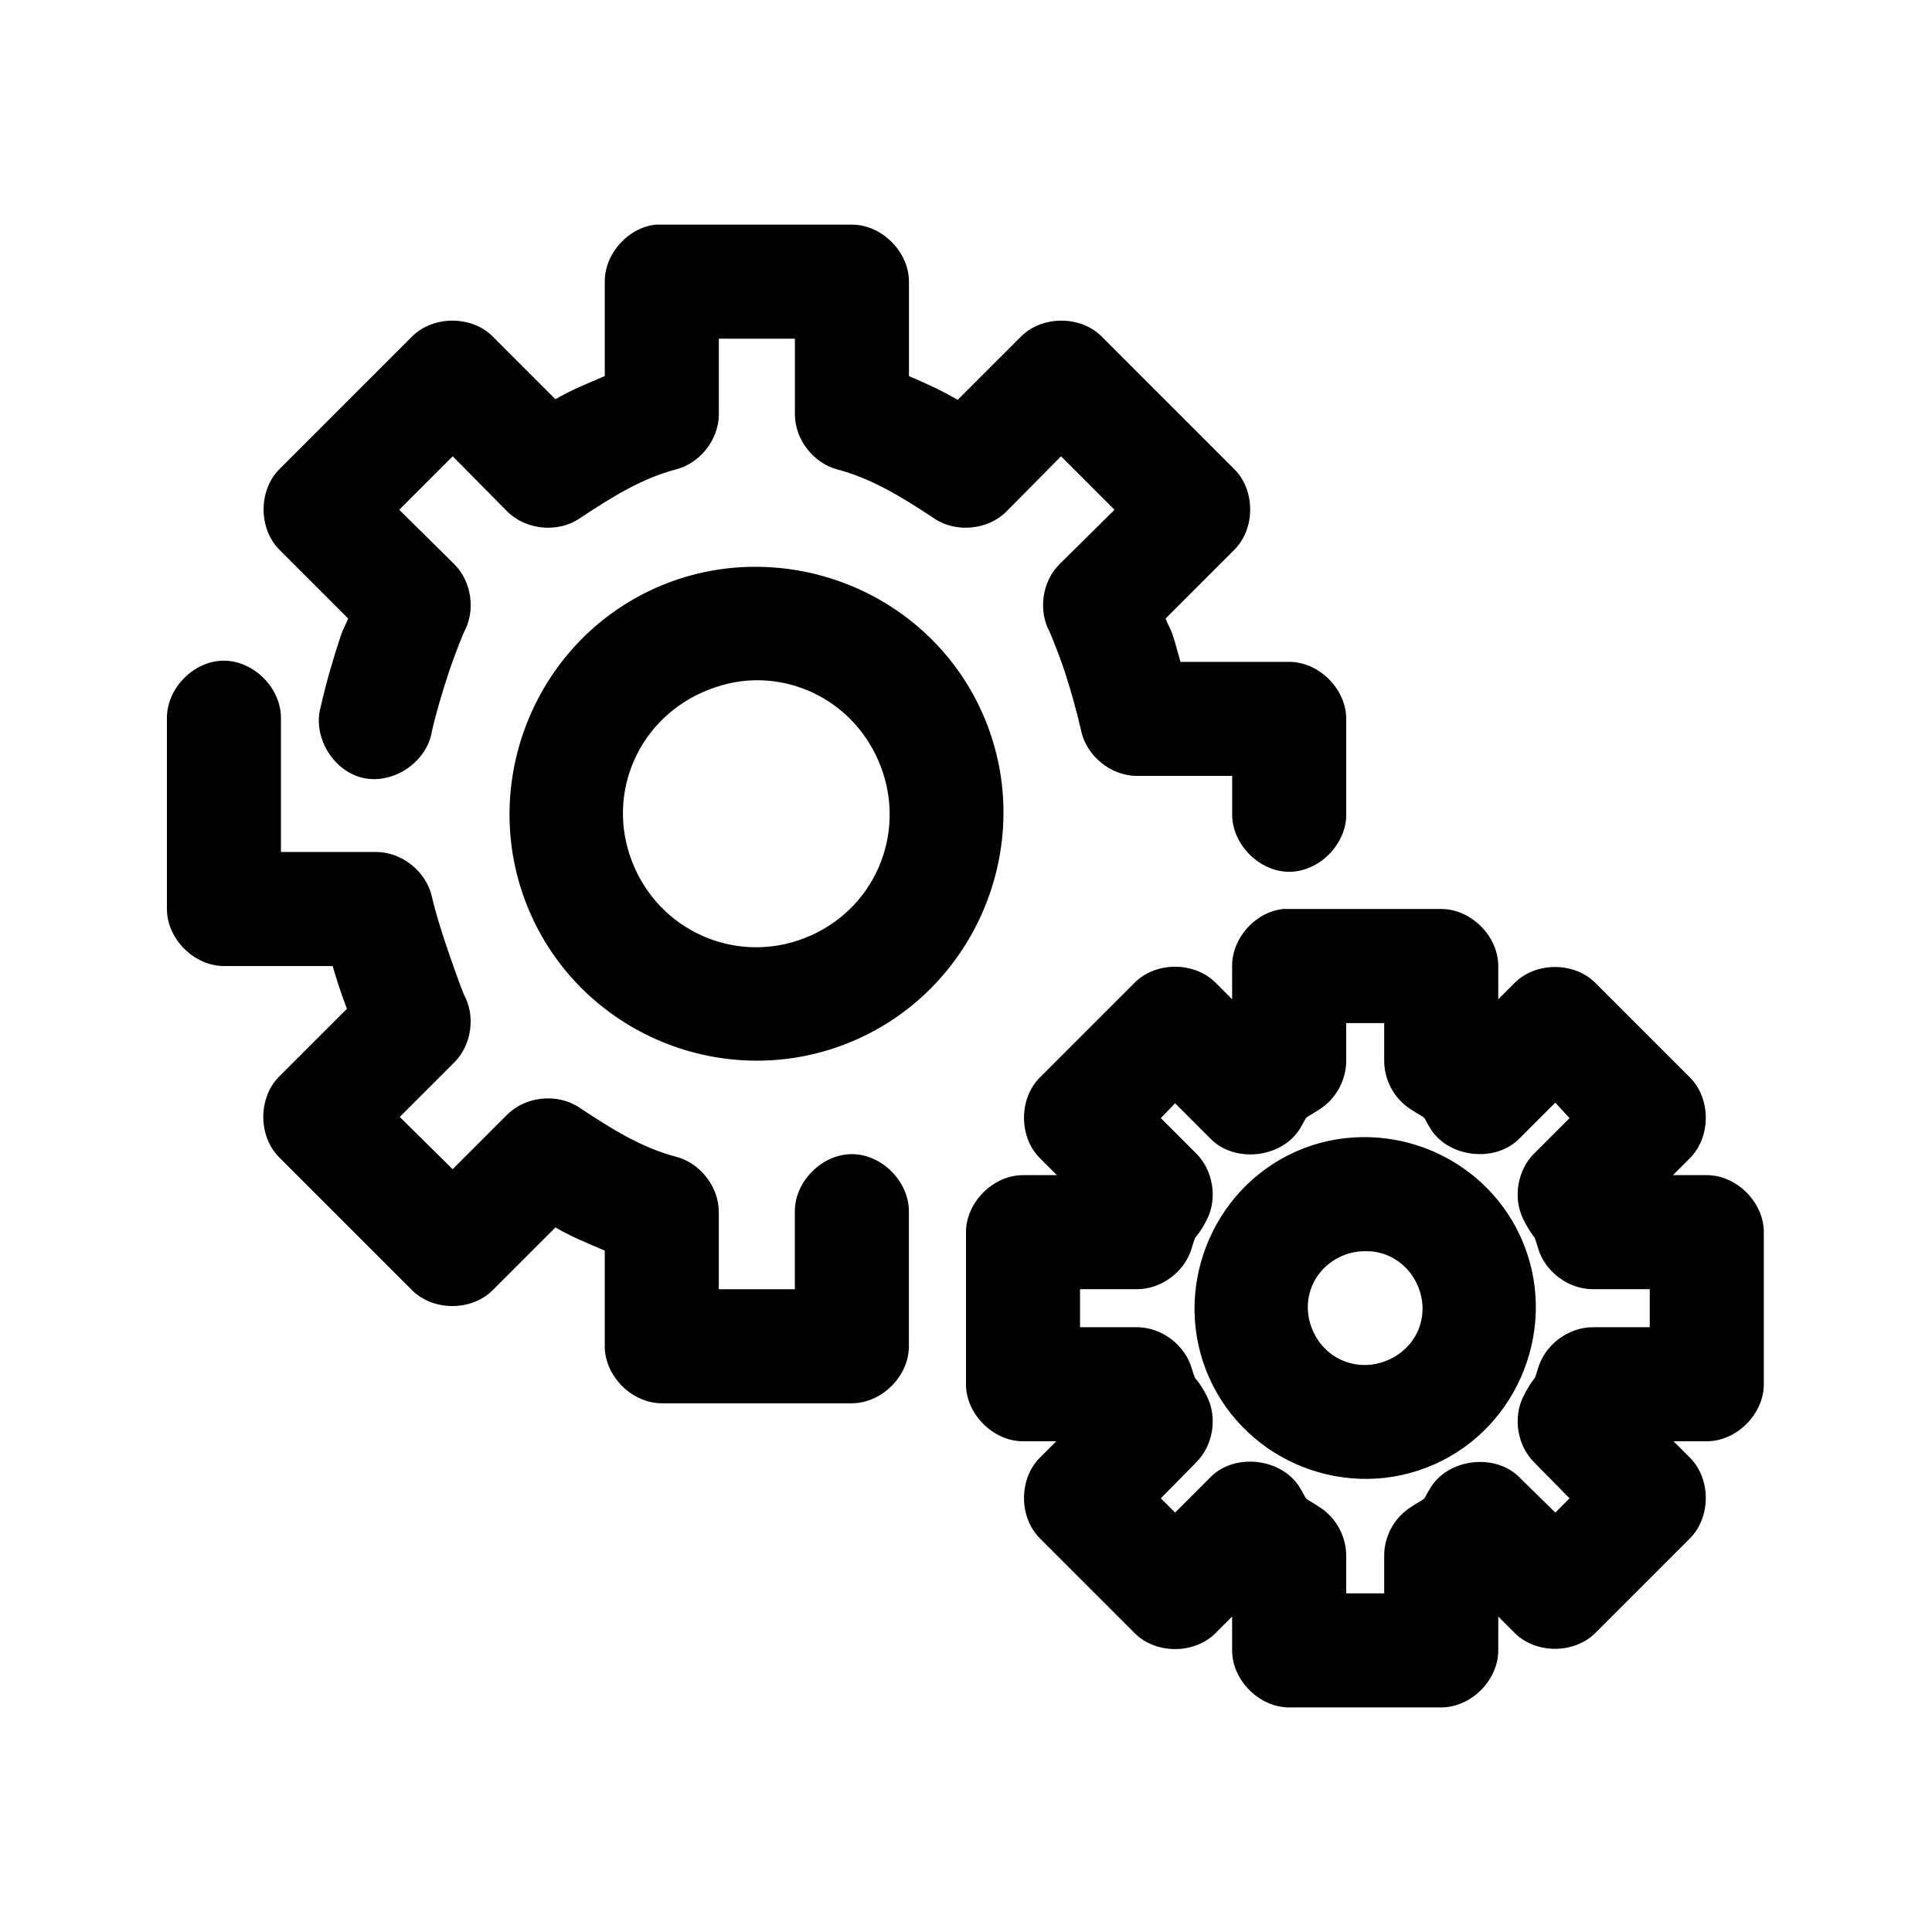
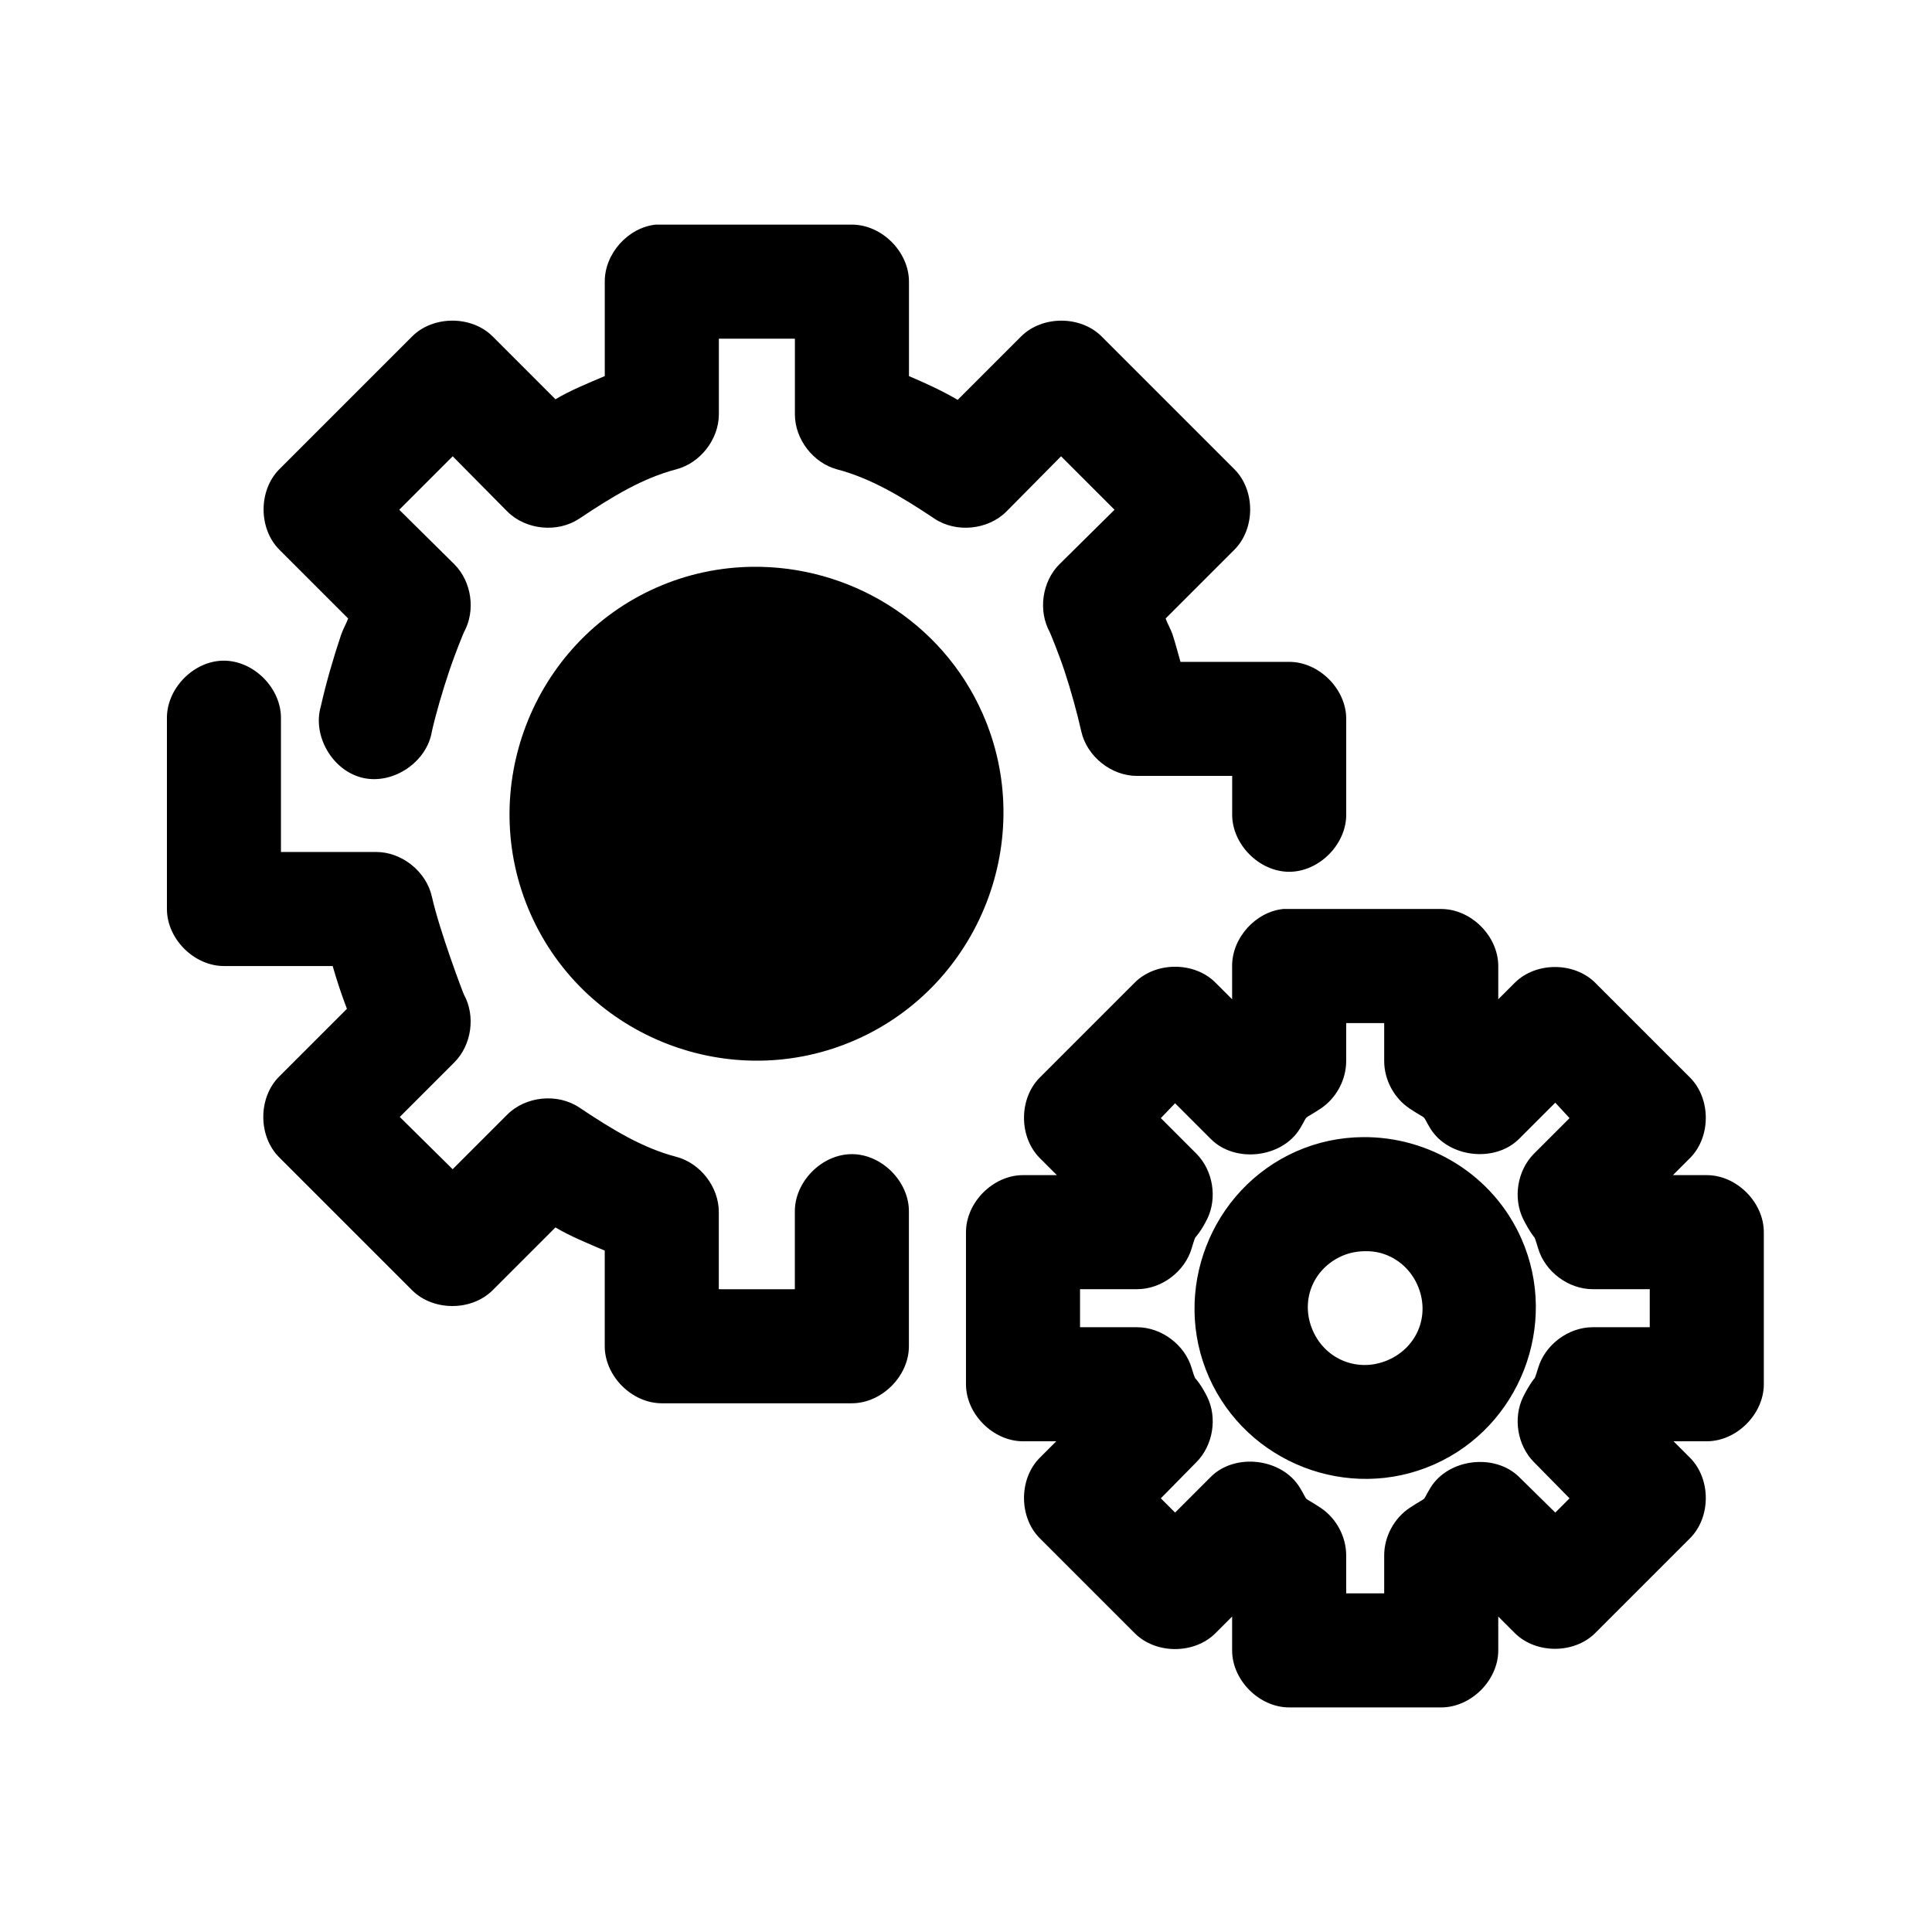
<svg xmlns="http://www.w3.org/2000/svg" fill="#000000" width="800px" height="800px" version="1.1" viewBox="144 144 512 512">
-   <path d="m317.81 203.52c-7.375 0.773-13.578 7.699-13.539 15.113v25.031c-4.625 1.973-9.105 3.789-13.066 6.141l-16.688-16.688c-5.586-5.523-15.668-5.523-21.254 0l-35.266 35.266c-5.523 5.586-5.523 15.668 0 21.254l18.262 18.262c-0.551 1.551-1.305 2.668-1.891 4.41-2.035 6.051-3.981 12.785-5.352 18.895-2.289 7.898 3.184 17.156 11.207 18.957 8.023 1.801 16.93-4.227 18.234-12.344 1.031-4.598 2.82-10.703 4.566-15.902 1.746-5.199 3.863-10.262 3.938-10.391 3.125-5.676 2.047-13.352-2.519-17.949l-14.641-14.484 14.168-14.168 14.484 14.641c4.891 4.883 13.297 5.715 19.051 1.891 8.93-5.969 16.812-10.738 25.664-13.066 6.383-1.648 11.27-7.894 11.336-14.484v-20.152h20.152v20.152c0.047 6.551 4.856 12.777 11.18 14.484 8.871 2.332 16.934 7.129 25.82 13.066 5.754 3.828 14.16 2.992 19.051-1.891l14.484-14.641 14.168 14.168-14.641 14.484c-4.566 4.594-5.644 12.273-2.519 17.949 0.031 0.059 2.211 5.188 3.938 10.391s3.367 11.258 4.41 15.902c1.492 6.656 7.981 11.832 14.801 11.809h25.191v10.078c-0.113 7.984 7.129 15.328 15.113 15.328s15.227-7.344 15.113-15.328v-25.191c0-7.914-7.199-15.113-15.113-15.113h-28.812c-0.707-2.383-1.293-4.812-2.047-7.086-0.578-1.742-1.348-2.856-1.891-4.41l18.262-18.262c5.523-5.586 5.523-15.668 0-21.254l-35.266-35.266c-5.586-5.523-15.668-5.523-21.254 0l-16.848 16.848c-3.953-2.336-8.312-4.336-12.91-6.297v-25.031c0-7.914-7.199-15.113-15.113-15.113h-51.953zm25.504 90.688c-8.504 0.121-17.117 1.871-25.348 5.512-32.922 14.551-47.93 53.516-33.379 86.434 14.551 32.922 53.355 47.93 86.277 33.379 32.922-14.551 48.086-53.516 33.535-86.434-10.914-24.691-35.574-39.25-61.086-38.887zm-140.12 24.875c-7.969 0.082-15.121 7.465-14.957 15.43v50.383c0 7.914 7.199 15.113 15.113 15.113h28.812c1.148 4.019 2.379 7.66 3.777 11.336l-17.949 17.949c-5.617 5.598-5.617 15.812 0 21.41l35.266 35.266c5.586 5.523 15.668 5.523 21.254 0l16.688-16.688c3.961 2.352 8.441 4.164 13.066 6.141v25.348c0 7.914 7.199 15.113 15.113 15.113h50.379c7.914 0 15.113-7.199 15.113-15.113v-35.582c0.113-7.984-7.129-15.328-15.113-15.328-7.984 0-15.227 7.344-15.113 15.328v20.469h-20.152v-20.469c0.004-6.644-4.902-12.98-11.336-14.641-8.852-2.328-16.734-7.098-25.664-13.066-5.754-3.828-14.16-2.992-19.051 1.891l-14.484 14.484-14.012-13.855 14.484-14.484c4.566-4.594 5.644-12.273 2.519-17.949-0.234-0.422-6.445-16.82-8.5-25.977-1.492-6.656-7.981-11.832-14.801-11.809h-25.191v-35.266c0.168-8.07-7.199-15.516-15.273-15.43zm140.75 5.195c13.746-0.27 26.789 7.613 32.746 21.098 7.945 17.977 0.031 38.656-17.949 46.602-17.977 7.945-38.656-0.125-46.602-18.105-7.945-17.977 0.129-38.5 18.105-46.445 4.496-1.988 9.113-3.059 13.695-3.148zm140.12 60.613c-7.375 0.773-13.578 7.699-13.539 15.113v8.816l-4.41-4.41c-5.598-5.617-15.812-5.617-21.41 0l-25.191 25.191c-5.523 5.586-5.523 15.668 0 21.254l4.566 4.566h-8.973c-7.914 0-15.113 7.199-15.113 15.113v40.305c0 7.914 7.199 15.113 15.113 15.113h8.816l-4.41 4.41c-5.523 5.586-5.523 15.668 0 21.254l25.191 25.191c5.598 5.617 15.812 5.617 21.41 0l4.41-4.41v8.973c0 7.914 7.199 15.113 15.113 15.113h40.305c7.914 0 15.113-7.199 15.113-15.113v-8.973l4.41 4.41c5.586 5.523 15.668 5.523 21.254 0l25.191-25.191c5.523-5.586 5.523-15.668 0-21.254l-4.41-4.41h8.816c7.914 0 15.113-7.199 15.113-15.113v-40.305c0-7.914-7.199-15.113-15.113-15.113h-8.973l4.566-4.566c5.523-5.586 5.523-15.668 0-21.254l-25.191-25.191c-5.586-5.523-15.668-5.523-21.254 0l-4.41 4.41v-8.816c0-7.914-7.199-15.113-15.113-15.113h-41.879zm16.688 30.23h10.074v10.078c0.004 4.965 2.629 9.855 6.769 12.594 5.281 3.5 2.863 1.012 5.512 5.352 4.805 7.648 17.055 9.047 23.457 2.676l9.605-9.605 3.777 4.094-9.445 9.445c-4.394 4.43-5.59 11.719-2.832 17.32 1.668 3.344 3.031 4.941 2.992 4.879-0.039-0.059 0.129 0.059 0.945 2.832 1.82 6.211 8.012 10.855 14.484 10.863h15.113v10.078h-15.113c-6.473 0-12.664 4.652-14.484 10.863-0.812 2.769-0.984 2.738-0.945 2.676 0.039-0.059-1.324 1.535-2.992 4.879-2.754 5.602-1.562 12.887 2.832 17.32l9.445 9.605-3.777 3.777-9.605-9.445c-6.445-6.34-18.707-4.859-23.457 2.832-2.644 4.34-0.23 1.852-5.512 5.352-4.141 2.742-6.766 7.629-6.769 12.594v10.078h-10.074v-10.078c-0.004-4.965-2.629-9.855-6.769-12.594-5.281-3.5-2.863-1.012-5.512-5.352-4.738-7.801-17.168-9.293-23.617-2.832l-9.445 9.445-3.777-3.777 9.445-9.605c4.394-4.43 5.59-11.719 2.832-17.32-1.668-3.344-3.188-4.941-3.148-4.879 0.039 0.059-0.129 0.098-0.945-2.676-1.82-6.211-8.012-10.855-14.484-10.863h-15.113v-10.078h15.113c6.473 0 12.664-4.652 14.484-10.863 0.812-2.769 0.984-2.894 0.945-2.832-0.039 0.059 1.48-1.535 3.148-4.879 2.754-5.602 1.562-12.887-2.832-17.32l-9.445-9.445 3.777-3.938 9.445 9.445c6.406 6.488 18.824 5.078 23.617-2.676 2.644-4.34 0.23-1.852 5.512-5.352 4.141-2.742 6.766-7.629 6.769-12.594zm4.25 30.23c-5.887 0.074-11.793 1.266-17.477 3.777-22.738 10.051-33.191 37.09-23.145 59.828 10.051 22.738 36.934 33.191 59.668 23.145 22.738-10.051 33.191-37.09 23.145-59.828-7.539-17.055-24.535-27.156-42.195-26.922zm0.629 30.23c1.977-0.051 3.879 0.25 5.668 0.945 3.574 1.383 6.621 4.133 8.344 8.027 3.445 7.797 0.082 16.391-7.715 19.836-7.793 3.445-16.551 0.082-19.996-7.715-3.445-7.797-0.078-16.391 7.715-19.836 1.949-0.863 4.004-1.223 5.984-1.258z" />
+   <path d="m317.81 203.52c-7.375 0.773-13.578 7.699-13.539 15.113v25.031c-4.625 1.973-9.105 3.789-13.066 6.141l-16.688-16.688c-5.586-5.523-15.668-5.523-21.254 0l-35.266 35.266c-5.523 5.586-5.523 15.668 0 21.254l18.262 18.262c-0.551 1.551-1.305 2.668-1.891 4.41-2.035 6.051-3.981 12.785-5.352 18.895-2.289 7.898 3.184 17.156 11.207 18.957 8.023 1.801 16.93-4.227 18.234-12.344 1.031-4.598 2.82-10.703 4.566-15.902 1.746-5.199 3.863-10.262 3.938-10.391 3.125-5.676 2.047-13.352-2.519-17.949l-14.641-14.484 14.168-14.168 14.484 14.641c4.891 4.883 13.297 5.715 19.051 1.891 8.93-5.969 16.812-10.738 25.664-13.066 6.383-1.648 11.27-7.894 11.336-14.484v-20.152h20.152v20.152c0.047 6.551 4.856 12.777 11.18 14.484 8.871 2.332 16.934 7.129 25.82 13.066 5.754 3.828 14.16 2.992 19.051-1.891l14.484-14.641 14.168 14.168-14.641 14.484c-4.566 4.594-5.644 12.273-2.519 17.949 0.031 0.059 2.211 5.188 3.938 10.391s3.367 11.258 4.41 15.902c1.492 6.656 7.981 11.832 14.801 11.809h25.191v10.078c-0.113 7.984 7.129 15.328 15.113 15.328s15.227-7.344 15.113-15.328v-25.191c0-7.914-7.199-15.113-15.113-15.113h-28.812c-0.707-2.383-1.293-4.812-2.047-7.086-0.578-1.742-1.348-2.856-1.891-4.41l18.262-18.262c5.523-5.586 5.523-15.668 0-21.254l-35.266-35.266c-5.586-5.523-15.668-5.523-21.254 0l-16.848 16.848c-3.953-2.336-8.312-4.336-12.91-6.297v-25.031c0-7.914-7.199-15.113-15.113-15.113h-51.953zm25.504 90.688c-8.504 0.121-17.117 1.871-25.348 5.512-32.922 14.551-47.93 53.516-33.379 86.434 14.551 32.922 53.355 47.93 86.277 33.379 32.922-14.551 48.086-53.516 33.535-86.434-10.914-24.691-35.574-39.25-61.086-38.887zm-140.12 24.875c-7.969 0.082-15.121 7.465-14.957 15.43v50.383c0 7.914 7.199 15.113 15.113 15.113h28.812c1.148 4.019 2.379 7.66 3.777 11.336l-17.949 17.949c-5.617 5.598-5.617 15.812 0 21.41l35.266 35.266c5.586 5.523 15.668 5.523 21.254 0l16.688-16.688c3.961 2.352 8.441 4.164 13.066 6.141v25.348c0 7.914 7.199 15.113 15.113 15.113h50.379c7.914 0 15.113-7.199 15.113-15.113v-35.582c0.113-7.984-7.129-15.328-15.113-15.328-7.984 0-15.227 7.344-15.113 15.328v20.469h-20.152v-20.469c0.004-6.644-4.902-12.98-11.336-14.641-8.852-2.328-16.734-7.098-25.664-13.066-5.754-3.828-14.16-2.992-19.051 1.891l-14.484 14.484-14.012-13.855 14.484-14.484c4.566-4.594 5.644-12.273 2.519-17.949-0.234-0.422-6.445-16.82-8.5-25.977-1.492-6.656-7.981-11.832-14.801-11.809h-25.191v-35.266c0.168-8.07-7.199-15.516-15.273-15.43zm140.75 5.195zm140.12 60.613c-7.375 0.773-13.578 7.699-13.539 15.113v8.816l-4.41-4.41c-5.598-5.617-15.812-5.617-21.41 0l-25.191 25.191c-5.523 5.586-5.523 15.668 0 21.254l4.566 4.566h-8.973c-7.914 0-15.113 7.199-15.113 15.113v40.305c0 7.914 7.199 15.113 15.113 15.113h8.816l-4.41 4.41c-5.523 5.586-5.523 15.668 0 21.254l25.191 25.191c5.598 5.617 15.812 5.617 21.41 0l4.41-4.41v8.973c0 7.914 7.199 15.113 15.113 15.113h40.305c7.914 0 15.113-7.199 15.113-15.113v-8.973l4.41 4.41c5.586 5.523 15.668 5.523 21.254 0l25.191-25.191c5.523-5.586 5.523-15.668 0-21.254l-4.41-4.41h8.816c7.914 0 15.113-7.199 15.113-15.113v-40.305c0-7.914-7.199-15.113-15.113-15.113h-8.973l4.566-4.566c5.523-5.586 5.523-15.668 0-21.254l-25.191-25.191c-5.586-5.523-15.668-5.523-21.254 0l-4.41 4.41v-8.816c0-7.914-7.199-15.113-15.113-15.113h-41.879zm16.688 30.23h10.074v10.078c0.004 4.965 2.629 9.855 6.769 12.594 5.281 3.5 2.863 1.012 5.512 5.352 4.805 7.648 17.055 9.047 23.457 2.676l9.605-9.605 3.777 4.094-9.445 9.445c-4.394 4.43-5.59 11.719-2.832 17.32 1.668 3.344 3.031 4.941 2.992 4.879-0.039-0.059 0.129 0.059 0.945 2.832 1.82 6.211 8.012 10.855 14.484 10.863h15.113v10.078h-15.113c-6.473 0-12.664 4.652-14.484 10.863-0.812 2.769-0.984 2.738-0.945 2.676 0.039-0.059-1.324 1.535-2.992 4.879-2.754 5.602-1.562 12.887 2.832 17.32l9.445 9.605-3.777 3.777-9.605-9.445c-6.445-6.34-18.707-4.859-23.457 2.832-2.644 4.34-0.23 1.852-5.512 5.352-4.141 2.742-6.766 7.629-6.769 12.594v10.078h-10.074v-10.078c-0.004-4.965-2.629-9.855-6.769-12.594-5.281-3.5-2.863-1.012-5.512-5.352-4.738-7.801-17.168-9.293-23.617-2.832l-9.445 9.445-3.777-3.777 9.445-9.605c4.394-4.43 5.59-11.719 2.832-17.32-1.668-3.344-3.188-4.941-3.148-4.879 0.039 0.059-0.129 0.098-0.945-2.676-1.82-6.211-8.012-10.855-14.484-10.863h-15.113v-10.078h15.113c6.473 0 12.664-4.652 14.484-10.863 0.812-2.769 0.984-2.894 0.945-2.832-0.039 0.059 1.48-1.535 3.148-4.879 2.754-5.602 1.562-12.887-2.832-17.32l-9.445-9.445 3.777-3.938 9.445 9.445c6.406 6.488 18.824 5.078 23.617-2.676 2.644-4.34 0.23-1.852 5.512-5.352 4.141-2.742 6.766-7.629 6.769-12.594zm4.25 30.23c-5.887 0.074-11.793 1.266-17.477 3.777-22.738 10.051-33.191 37.09-23.145 59.828 10.051 22.738 36.934 33.191 59.668 23.145 22.738-10.051 33.191-37.09 23.145-59.828-7.539-17.055-24.535-27.156-42.195-26.922zm0.629 30.23c1.977-0.051 3.879 0.25 5.668 0.945 3.574 1.383 6.621 4.133 8.344 8.027 3.445 7.797 0.082 16.391-7.715 19.836-7.793 3.445-16.551 0.082-19.996-7.715-3.445-7.797-0.078-16.391 7.715-19.836 1.949-0.863 4.004-1.223 5.984-1.258z" />
</svg>